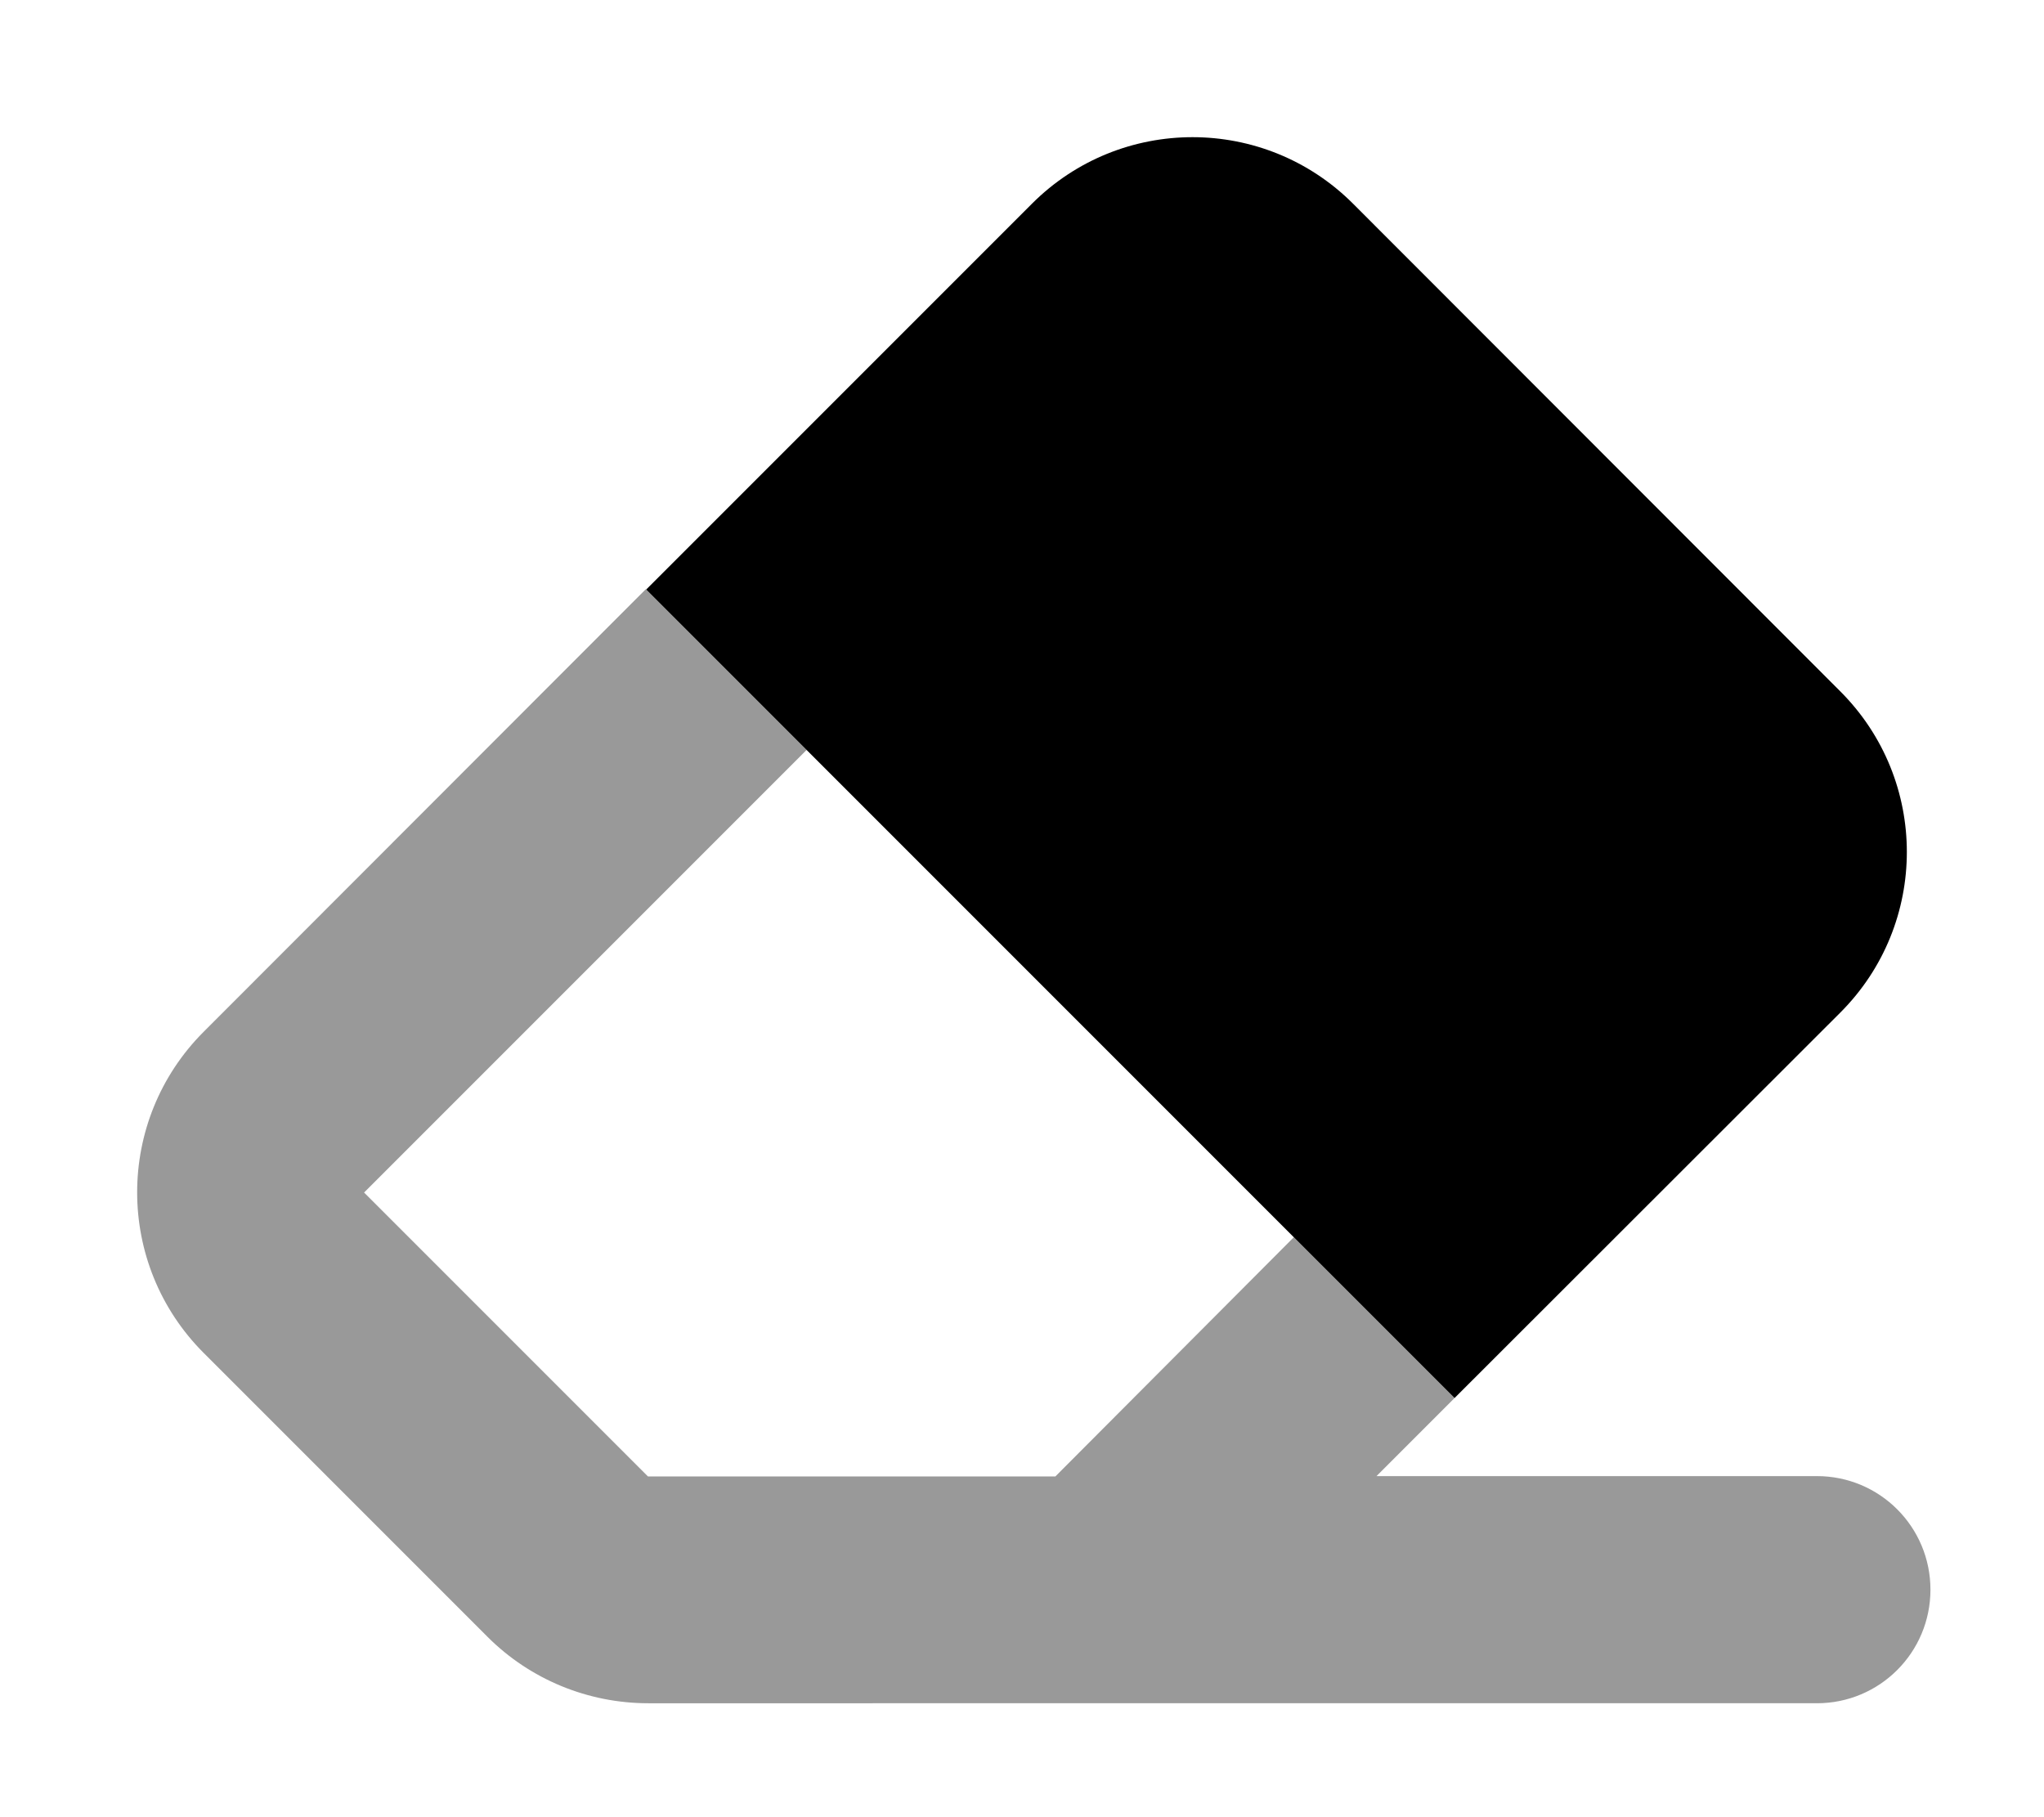
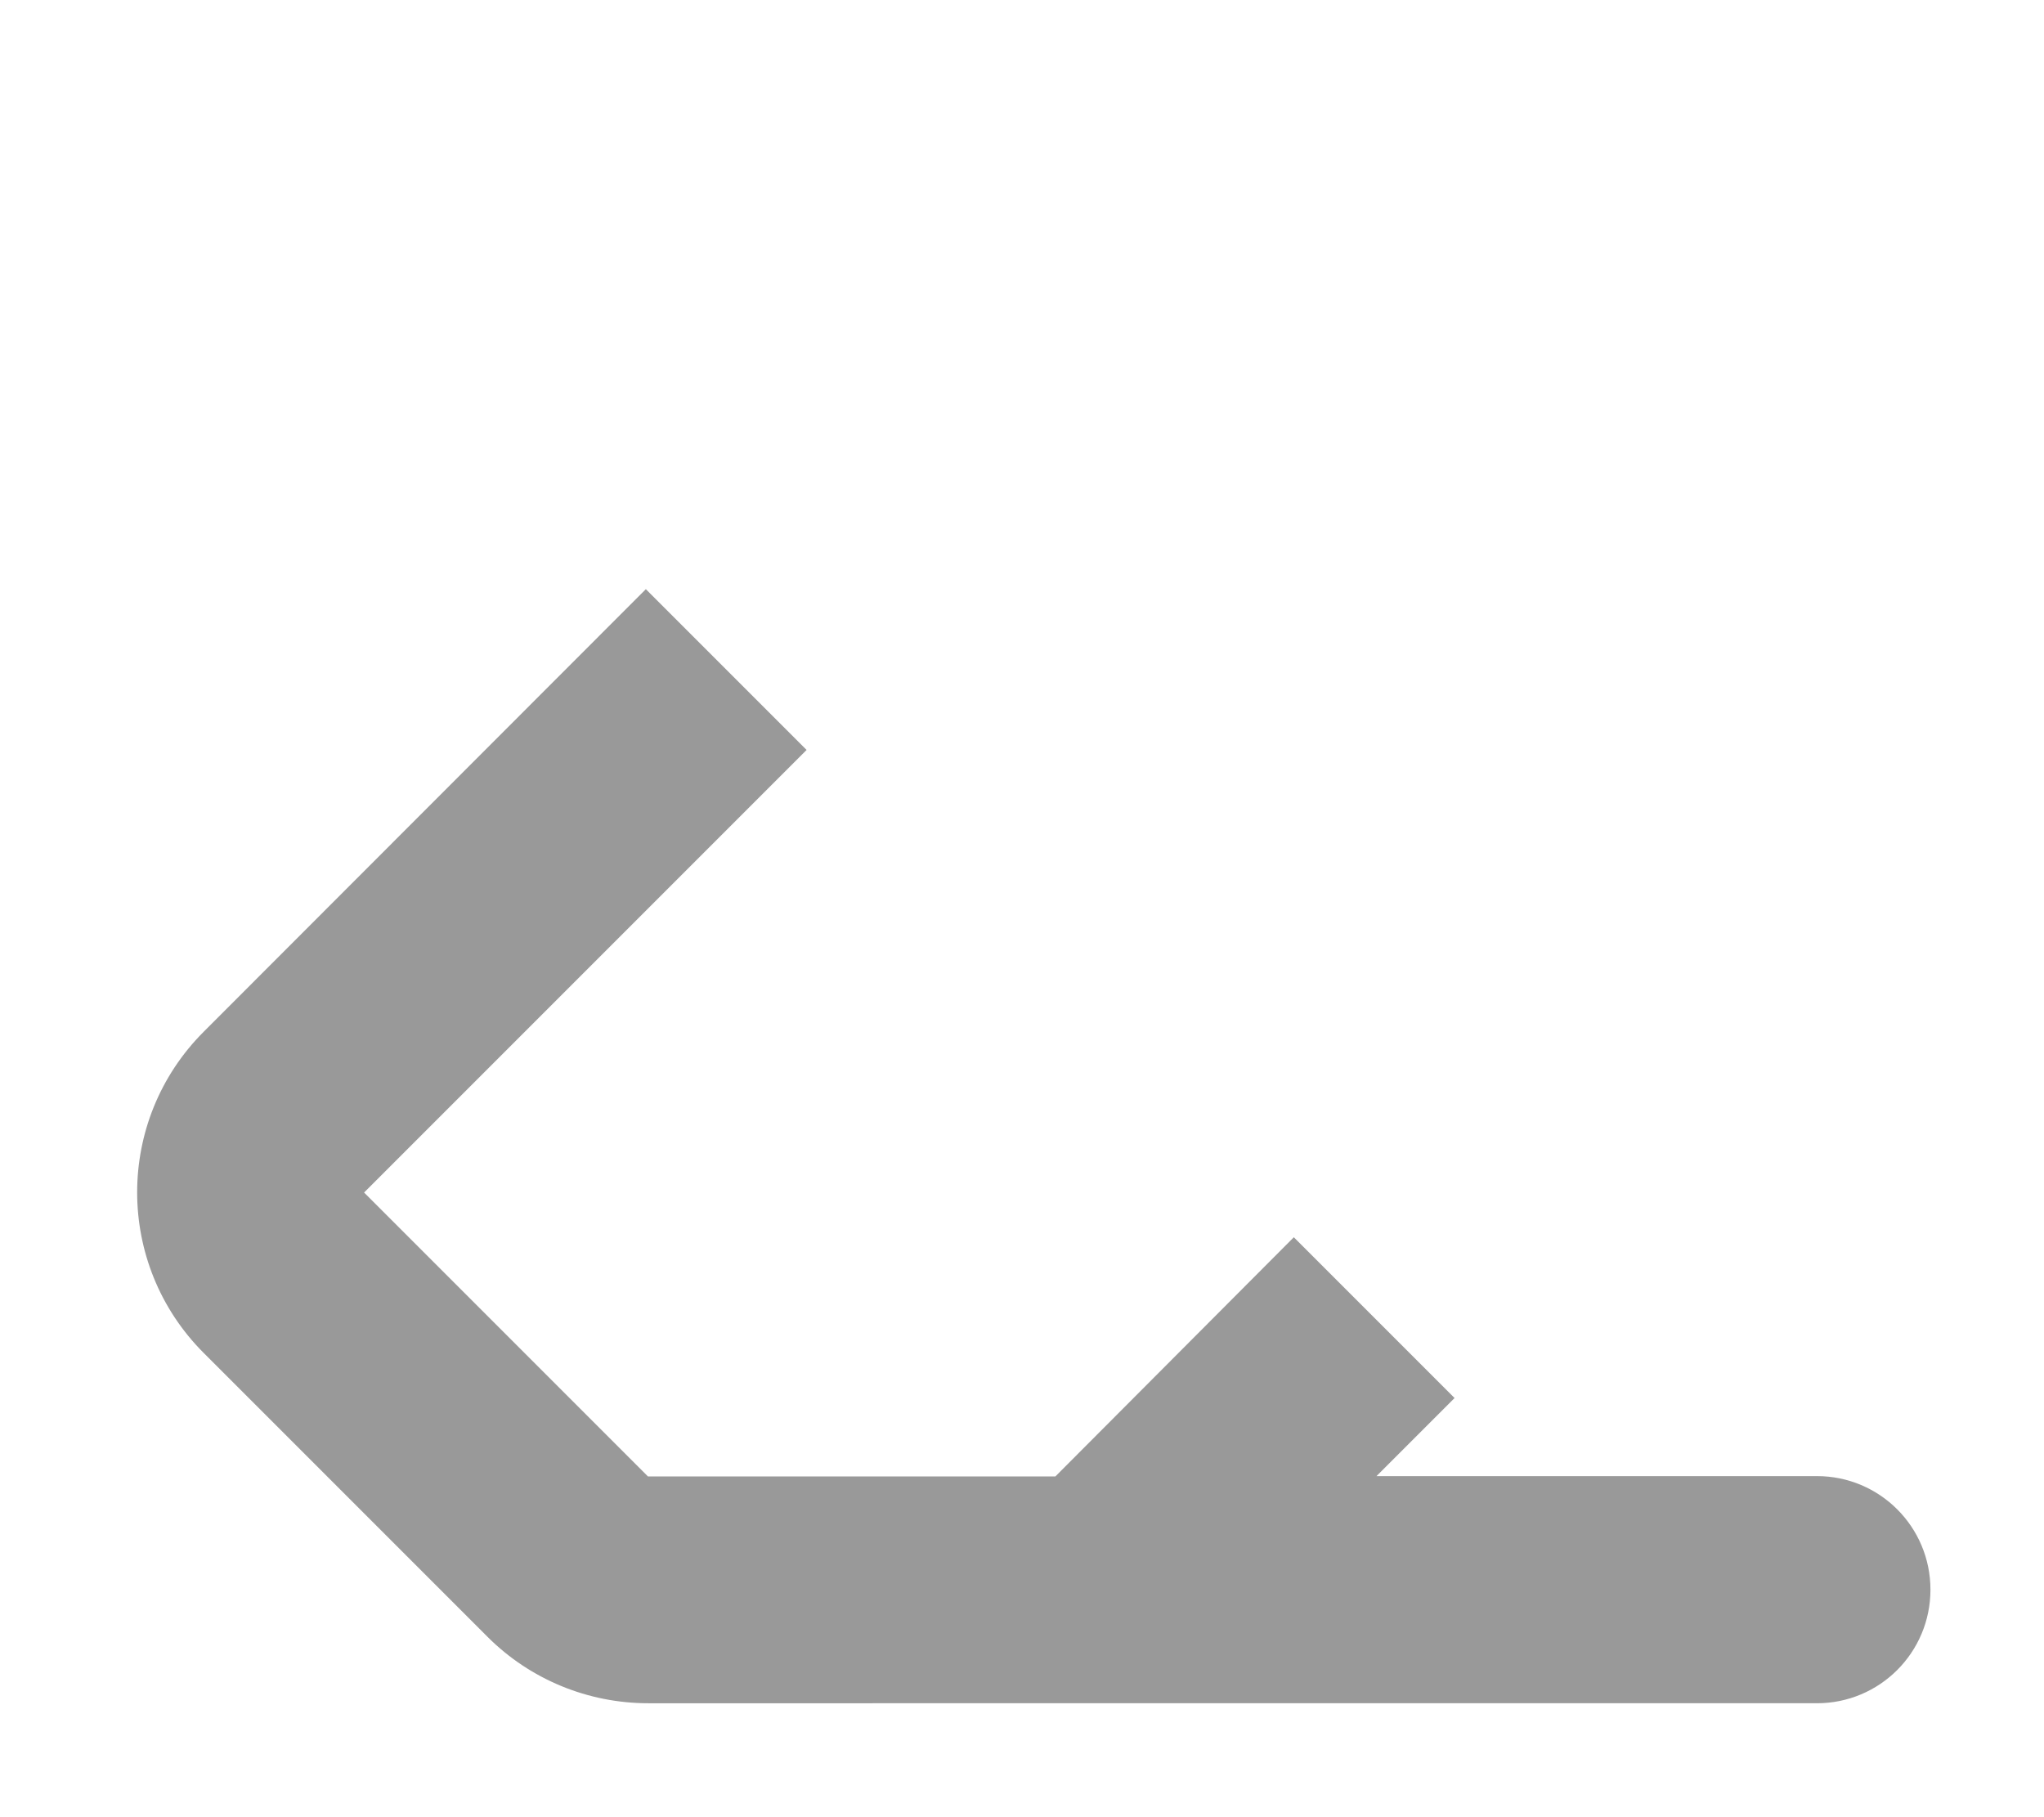
<svg xmlns="http://www.w3.org/2000/svg" viewBox="0 0 576 512">
  <defs>
    <style>.fa-secondary{opacity:.4}</style>
  </defs>
  <path class="fa-secondary" d="M409.9 393.9l-45.3-45.3L297.4 416H288l-105.4 0-80-80L227.3 211.3l-45.3-45.3L57.4 290.7c-25 25-25 65.5 0 90.5l80 80c12 12 28.3 18.7 45.3 18.7H288h9.4H512c17.7 0 32-14.3 32-32s-14.3-32-32-32H387.9l22.1-22.1z" />
-   <path class="fa-primary" d="M409.9 393.9L518.6 285.3c25-25 25-65.5 0-90.5L381.3 57.4c-25-25-65.5-25-90.5 0L182.1 166.1l45.3 45.3L364.7 348.7l45.3 45.3z" />
</svg>